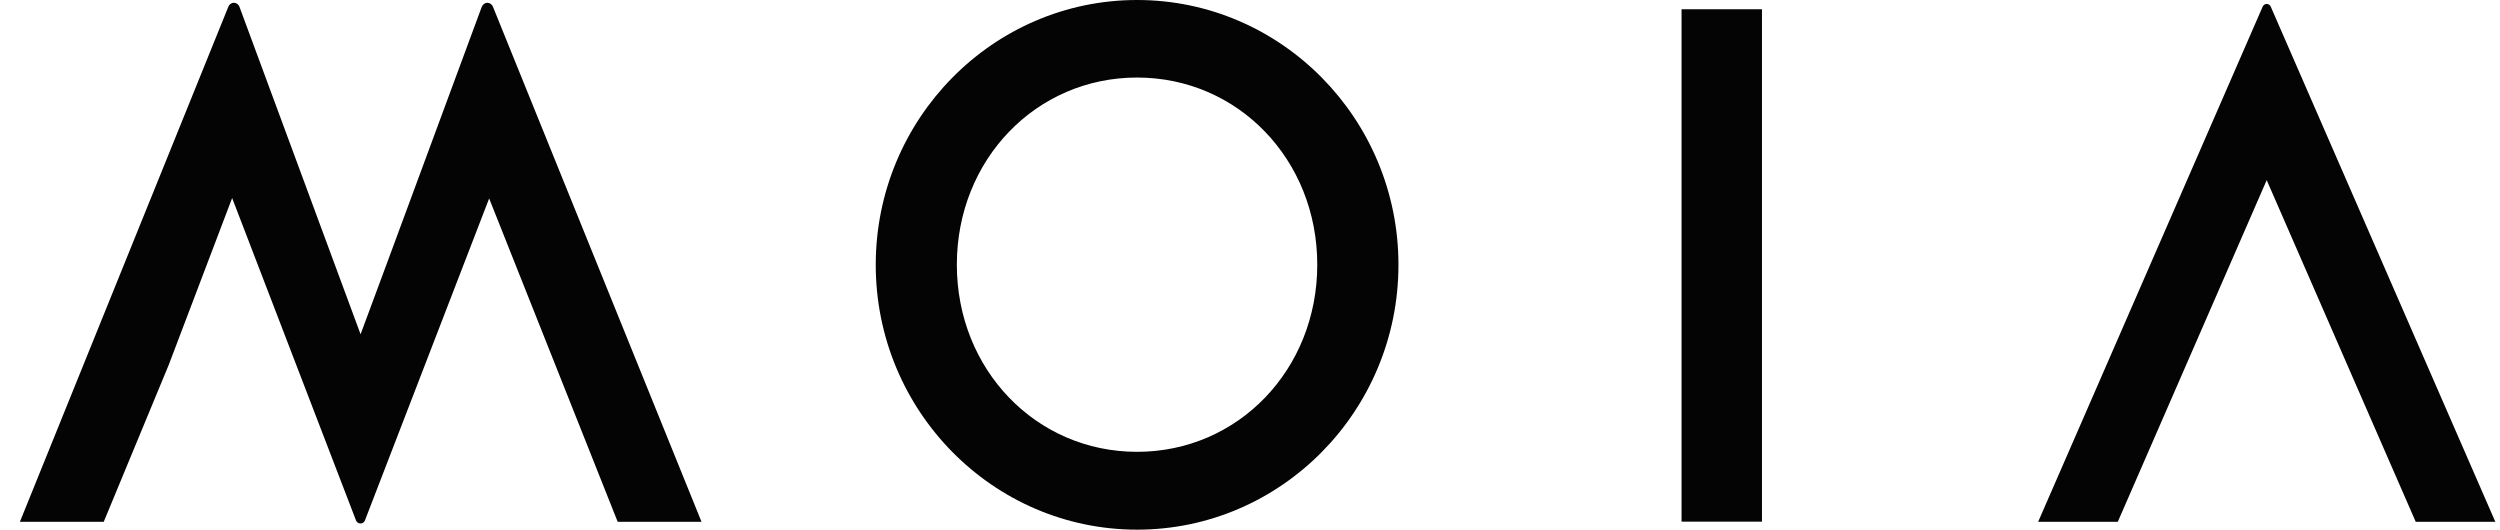
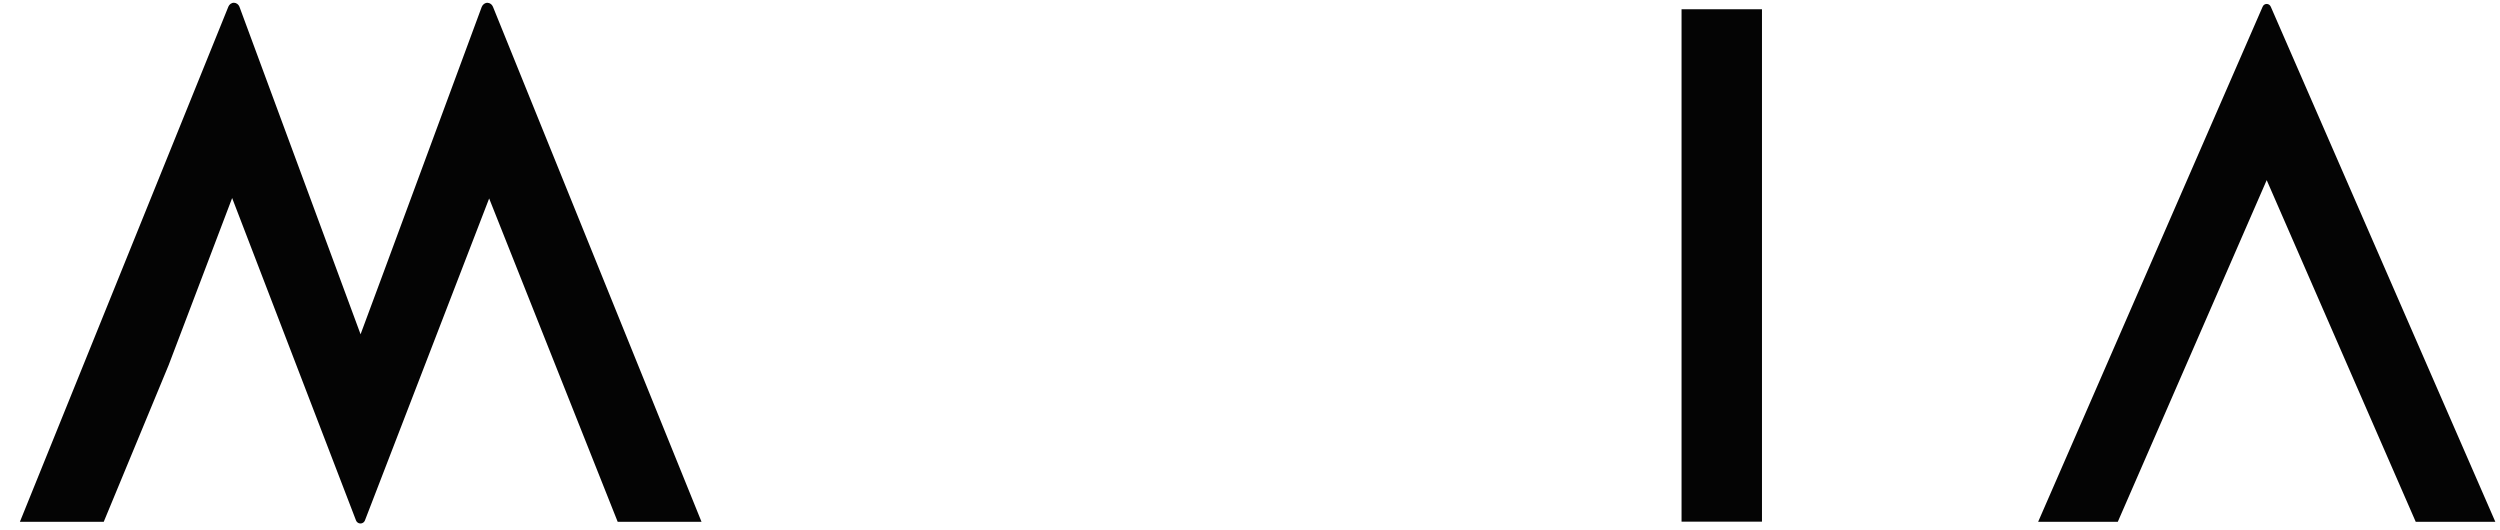
<svg xmlns="http://www.w3.org/2000/svg" width="118" height="25" viewBox="0 0 118 25" fill="none">
-   <path d="M53.67 3.66C58.439 3.66 62.175 7.538 62.175 12.492C62.175 17.447 58.439 21.326 53.67 21.326C48.901 21.326 45.163 17.447 45.163 12.492C45.163 7.538 48.901 3.66 53.67 3.66ZM53.67 25C60.473 25 66.007 19.392 66.007 12.498C66.007 5.608 60.473 0 53.67 0C46.867 0 41.335 5.608 41.335 12.498C41.335 19.392 46.867 25 53.67 25Z" fill="#040404" />
  <path d="M107.178 0.311L107.177 0.313C107.146 0.238 107.073 0.186 106.987 0.186C106.898 0.186 106.824 0.243 106.795 0.322L106.794 0.322L96.201 24.628H99.96L106.988 8.502L114.022 24.628H117.779L107.178 0.311Z" fill="#040404" />
  <path d="M23.266 0.316L23.266 0.318C23.225 0.215 23.127 0.135 23.01 0.132C22.889 0.13 22.783 0.212 22.742 0.32L22.74 0.319L18.103 12.858L17.019 15.778L11.3 0.314C11.259 0.213 11.161 0.133 11.045 0.13C10.926 0.128 10.823 0.208 10.78 0.312L0.939 24.63H4.896L7.961 17.231L10.957 9.347L16.805 24.568C16.838 24.649 16.917 24.708 17.01 24.709C17.107 24.711 17.191 24.651 17.224 24.566L23.088 9.367L29.155 24.63H33.112L23.266 0.316Z" fill="#040404" />
  <path d="M83.165 0.437H79.369V24.622H83.165V0.437Z" fill="#040404" />
</svg>